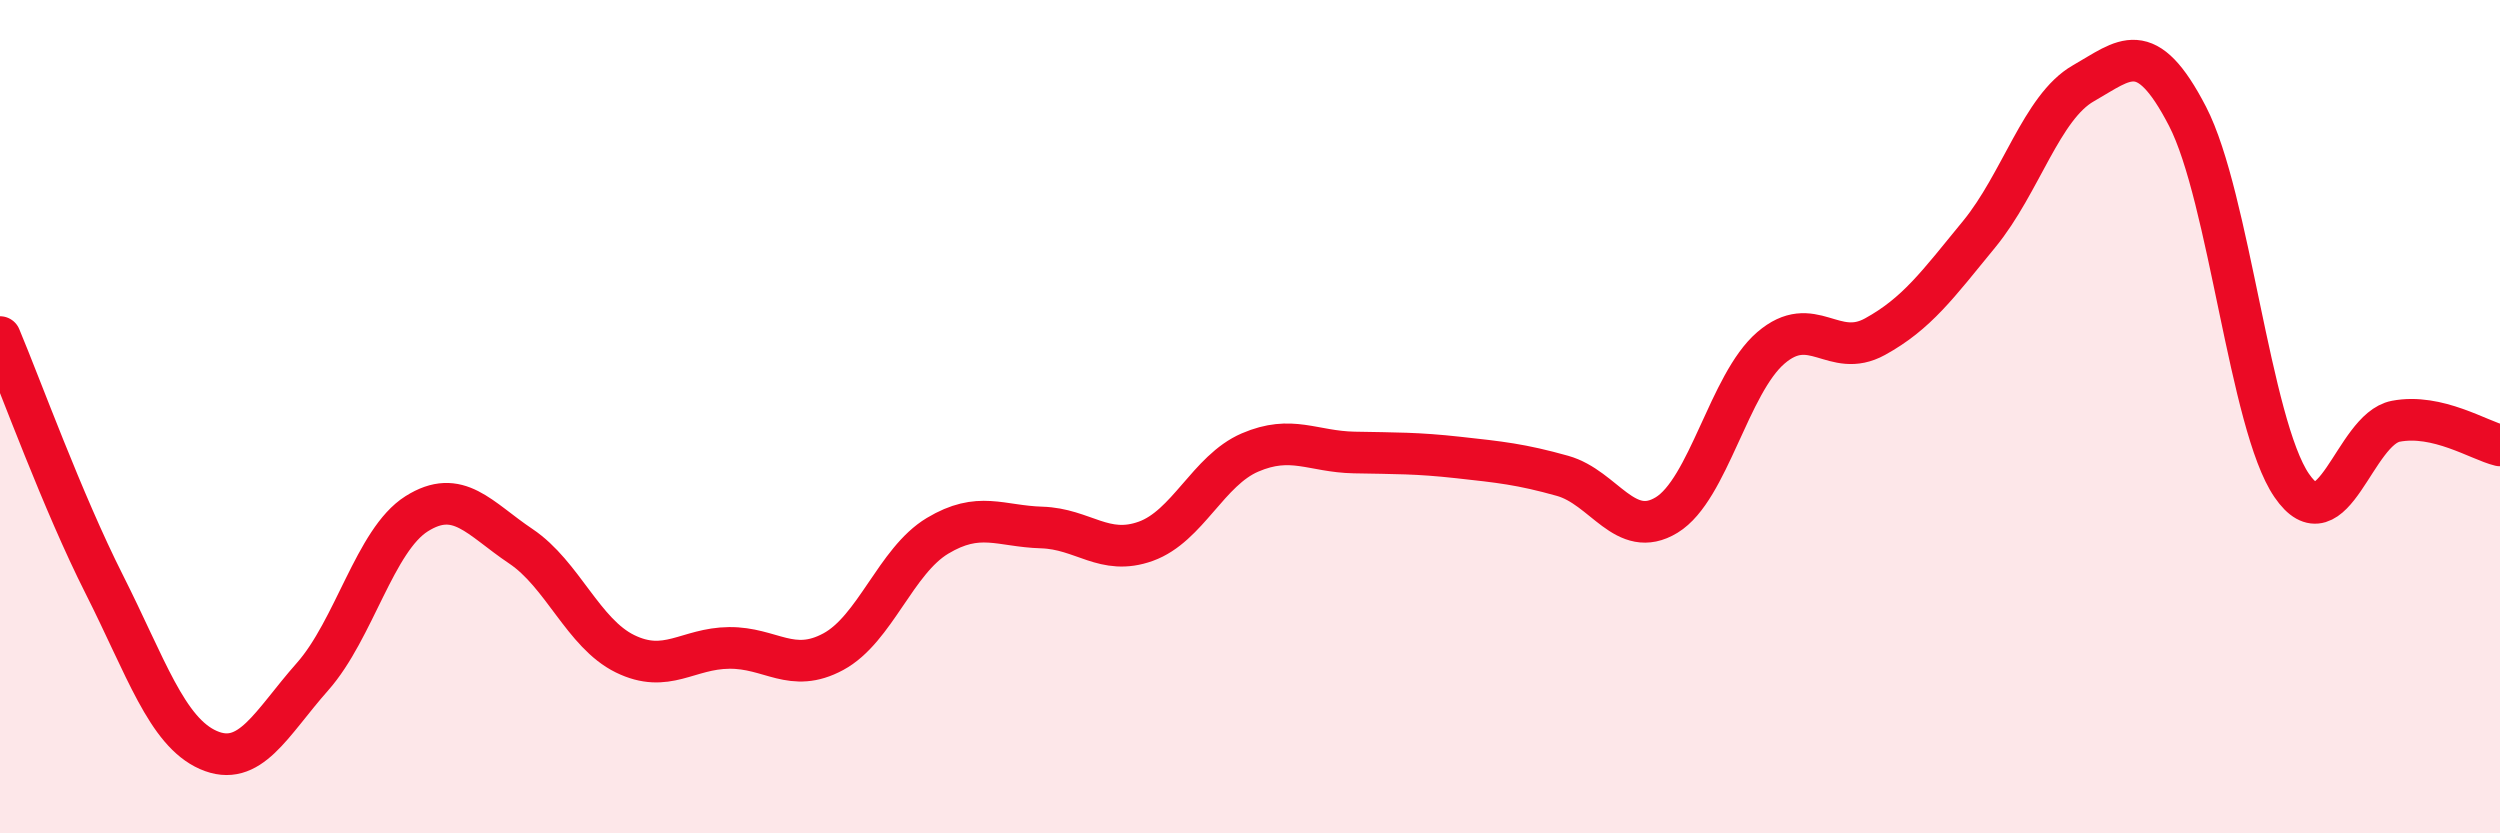
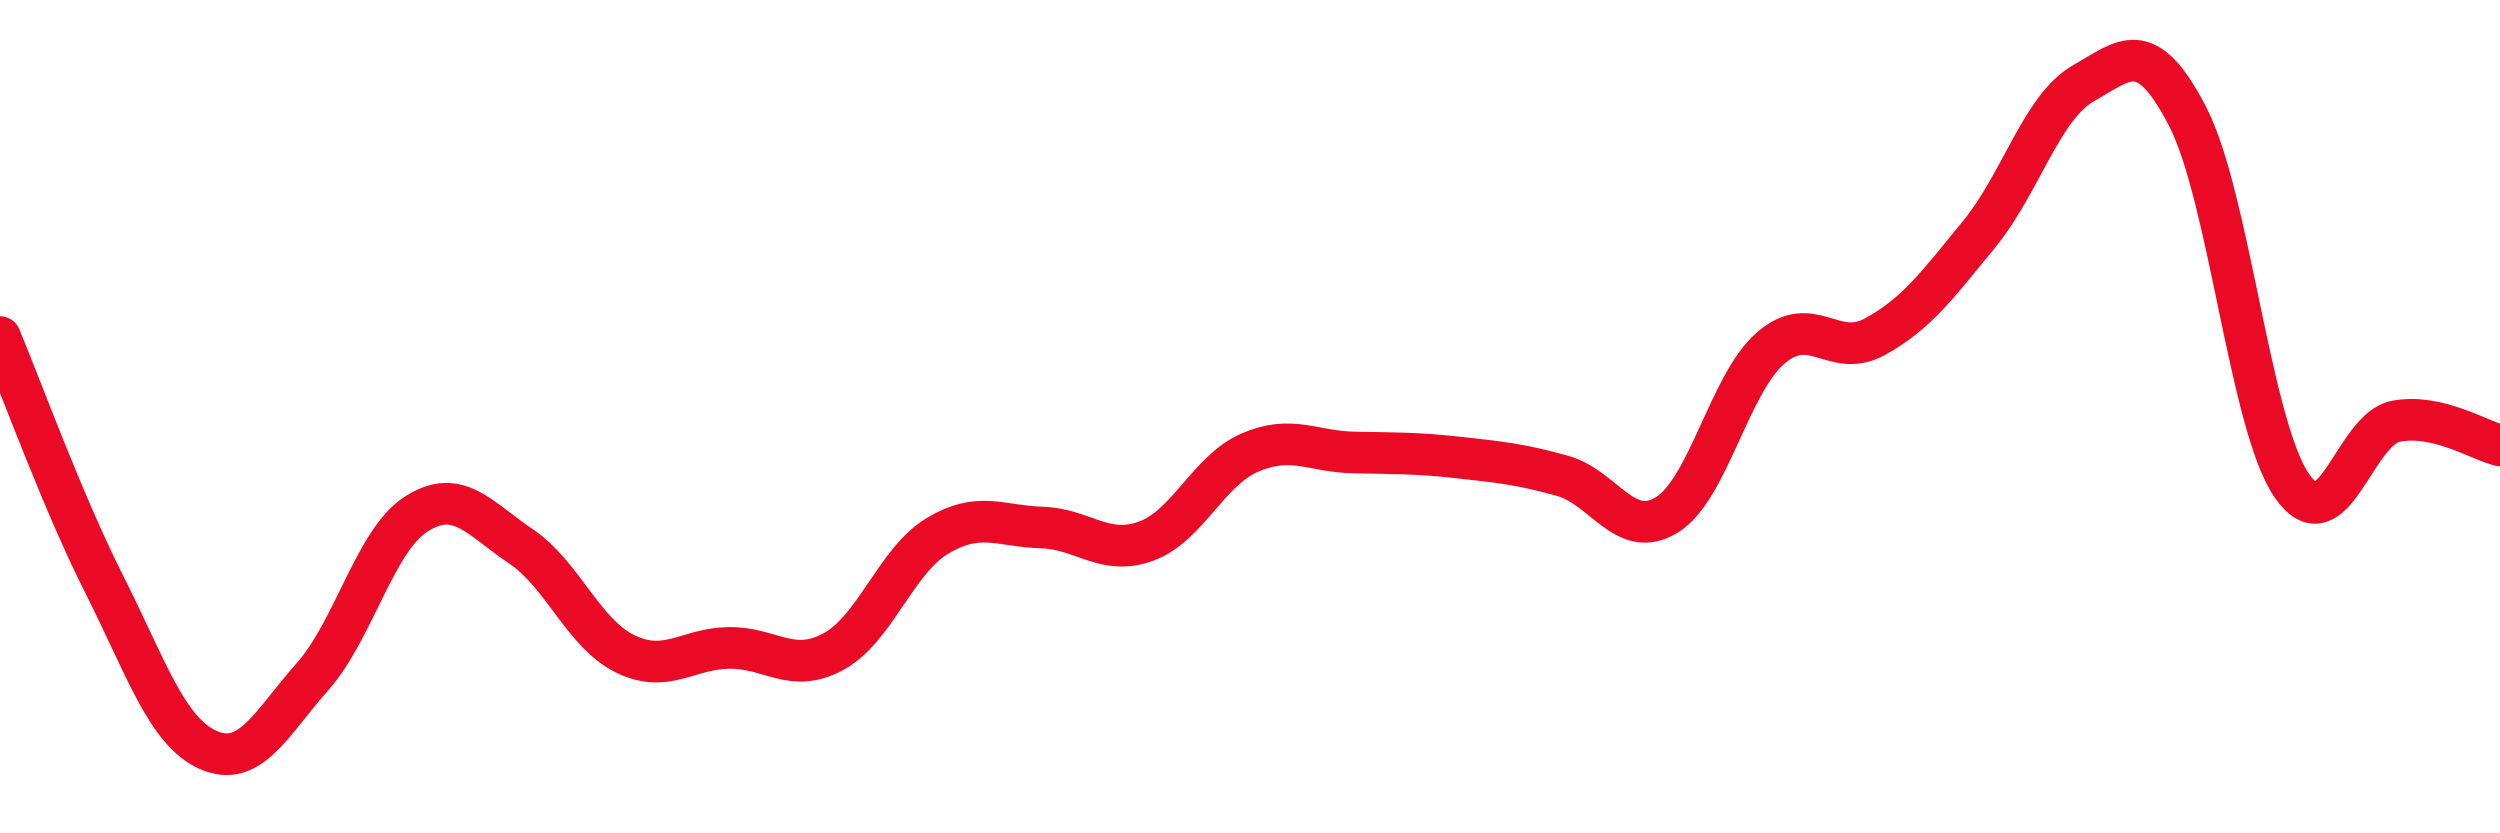
<svg xmlns="http://www.w3.org/2000/svg" width="60" height="20" viewBox="0 0 60 20">
-   <path d="M 0,8.09 C 0.5,9.28 1.5,12.04 2.5,14.02 C 3.5,16 4,17.56 5,18 C 6,18.44 6.5,17.37 7.5,16.24 C 8.5,15.11 9,12.96 10,12.33 C 11,11.7 11.5,12.44 12.5,13.11 C 13.5,13.78 14,15.2 15,15.69 C 16,16.18 16.5,15.56 17.5,15.55 C 18.5,15.54 19,16.18 20,15.64 C 21,15.1 21.5,13.46 22.5,12.86 C 23.5,12.26 24,12.63 25,12.66 C 26,12.69 26.5,13.35 27.5,12.99 C 28.5,12.63 29,11.29 30,10.86 C 31,10.43 31.5,10.84 32.5,10.86 C 33.5,10.88 34,10.87 35,10.98 C 36,11.09 36.5,11.14 37.5,11.42 C 38.5,11.7 39,12.97 40,12.36 C 41,11.75 41.5,9.21 42.5,8.35 C 43.5,7.49 44,8.63 45,8.08 C 46,7.53 46.5,6.84 47.5,5.62 C 48.5,4.4 49,2.57 50,2 C 51,1.43 51.5,0.86 52.5,2.79 C 53.5,4.72 54,10.19 55,11.65 C 56,13.11 56.5,10.3 57.5,10.11 C 58.5,9.92 59.5,10.57 60,10.69L60 20L0 20Z" fill="#EB0A25" opacity="0.1" stroke-linecap="round" stroke-linejoin="round" />
  <path d="M 0,8.09 C 0.5,9.28 1.5,12.04 2.5,14.02 C 3.5,16 4,17.56 5,18 C 6,18.44 6.5,17.37 7.5,16.24 C 8.5,15.11 9,12.96 10,12.33 C 11,11.7 11.5,12.44 12.5,13.11 C 13.5,13.78 14,15.2 15,15.69 C 16,16.18 16.5,15.56 17.5,15.55 C 18.5,15.54 19,16.18 20,15.64 C 21,15.1 21.5,13.46 22.5,12.86 C 23.5,12.26 24,12.63 25,12.66 C 26,12.69 26.5,13.35 27.5,12.99 C 28.5,12.63 29,11.29 30,10.86 C 31,10.43 31.5,10.84 32.5,10.86 C 33.5,10.88 34,10.87 35,10.98 C 36,11.09 36.5,11.14 37.5,11.42 C 38.5,11.7 39,12.97 40,12.36 C 41,11.75 41.5,9.21 42.5,8.35 C 43.5,7.49 44,8.63 45,8.08 C 46,7.53 46.5,6.84 47.5,5.62 C 48.5,4.4 49,2.57 50,2 C 51,1.43 51.5,0.86 52.5,2.79 C 53.5,4.72 54,10.19 55,11.65 C 56,13.11 56.5,10.3 57.5,10.11 C 58.5,9.92 59.5,10.57 60,10.69" stroke="#EB0A25" stroke-width="1" fill="none" stroke-linecap="round" stroke-linejoin="round" />
</svg>